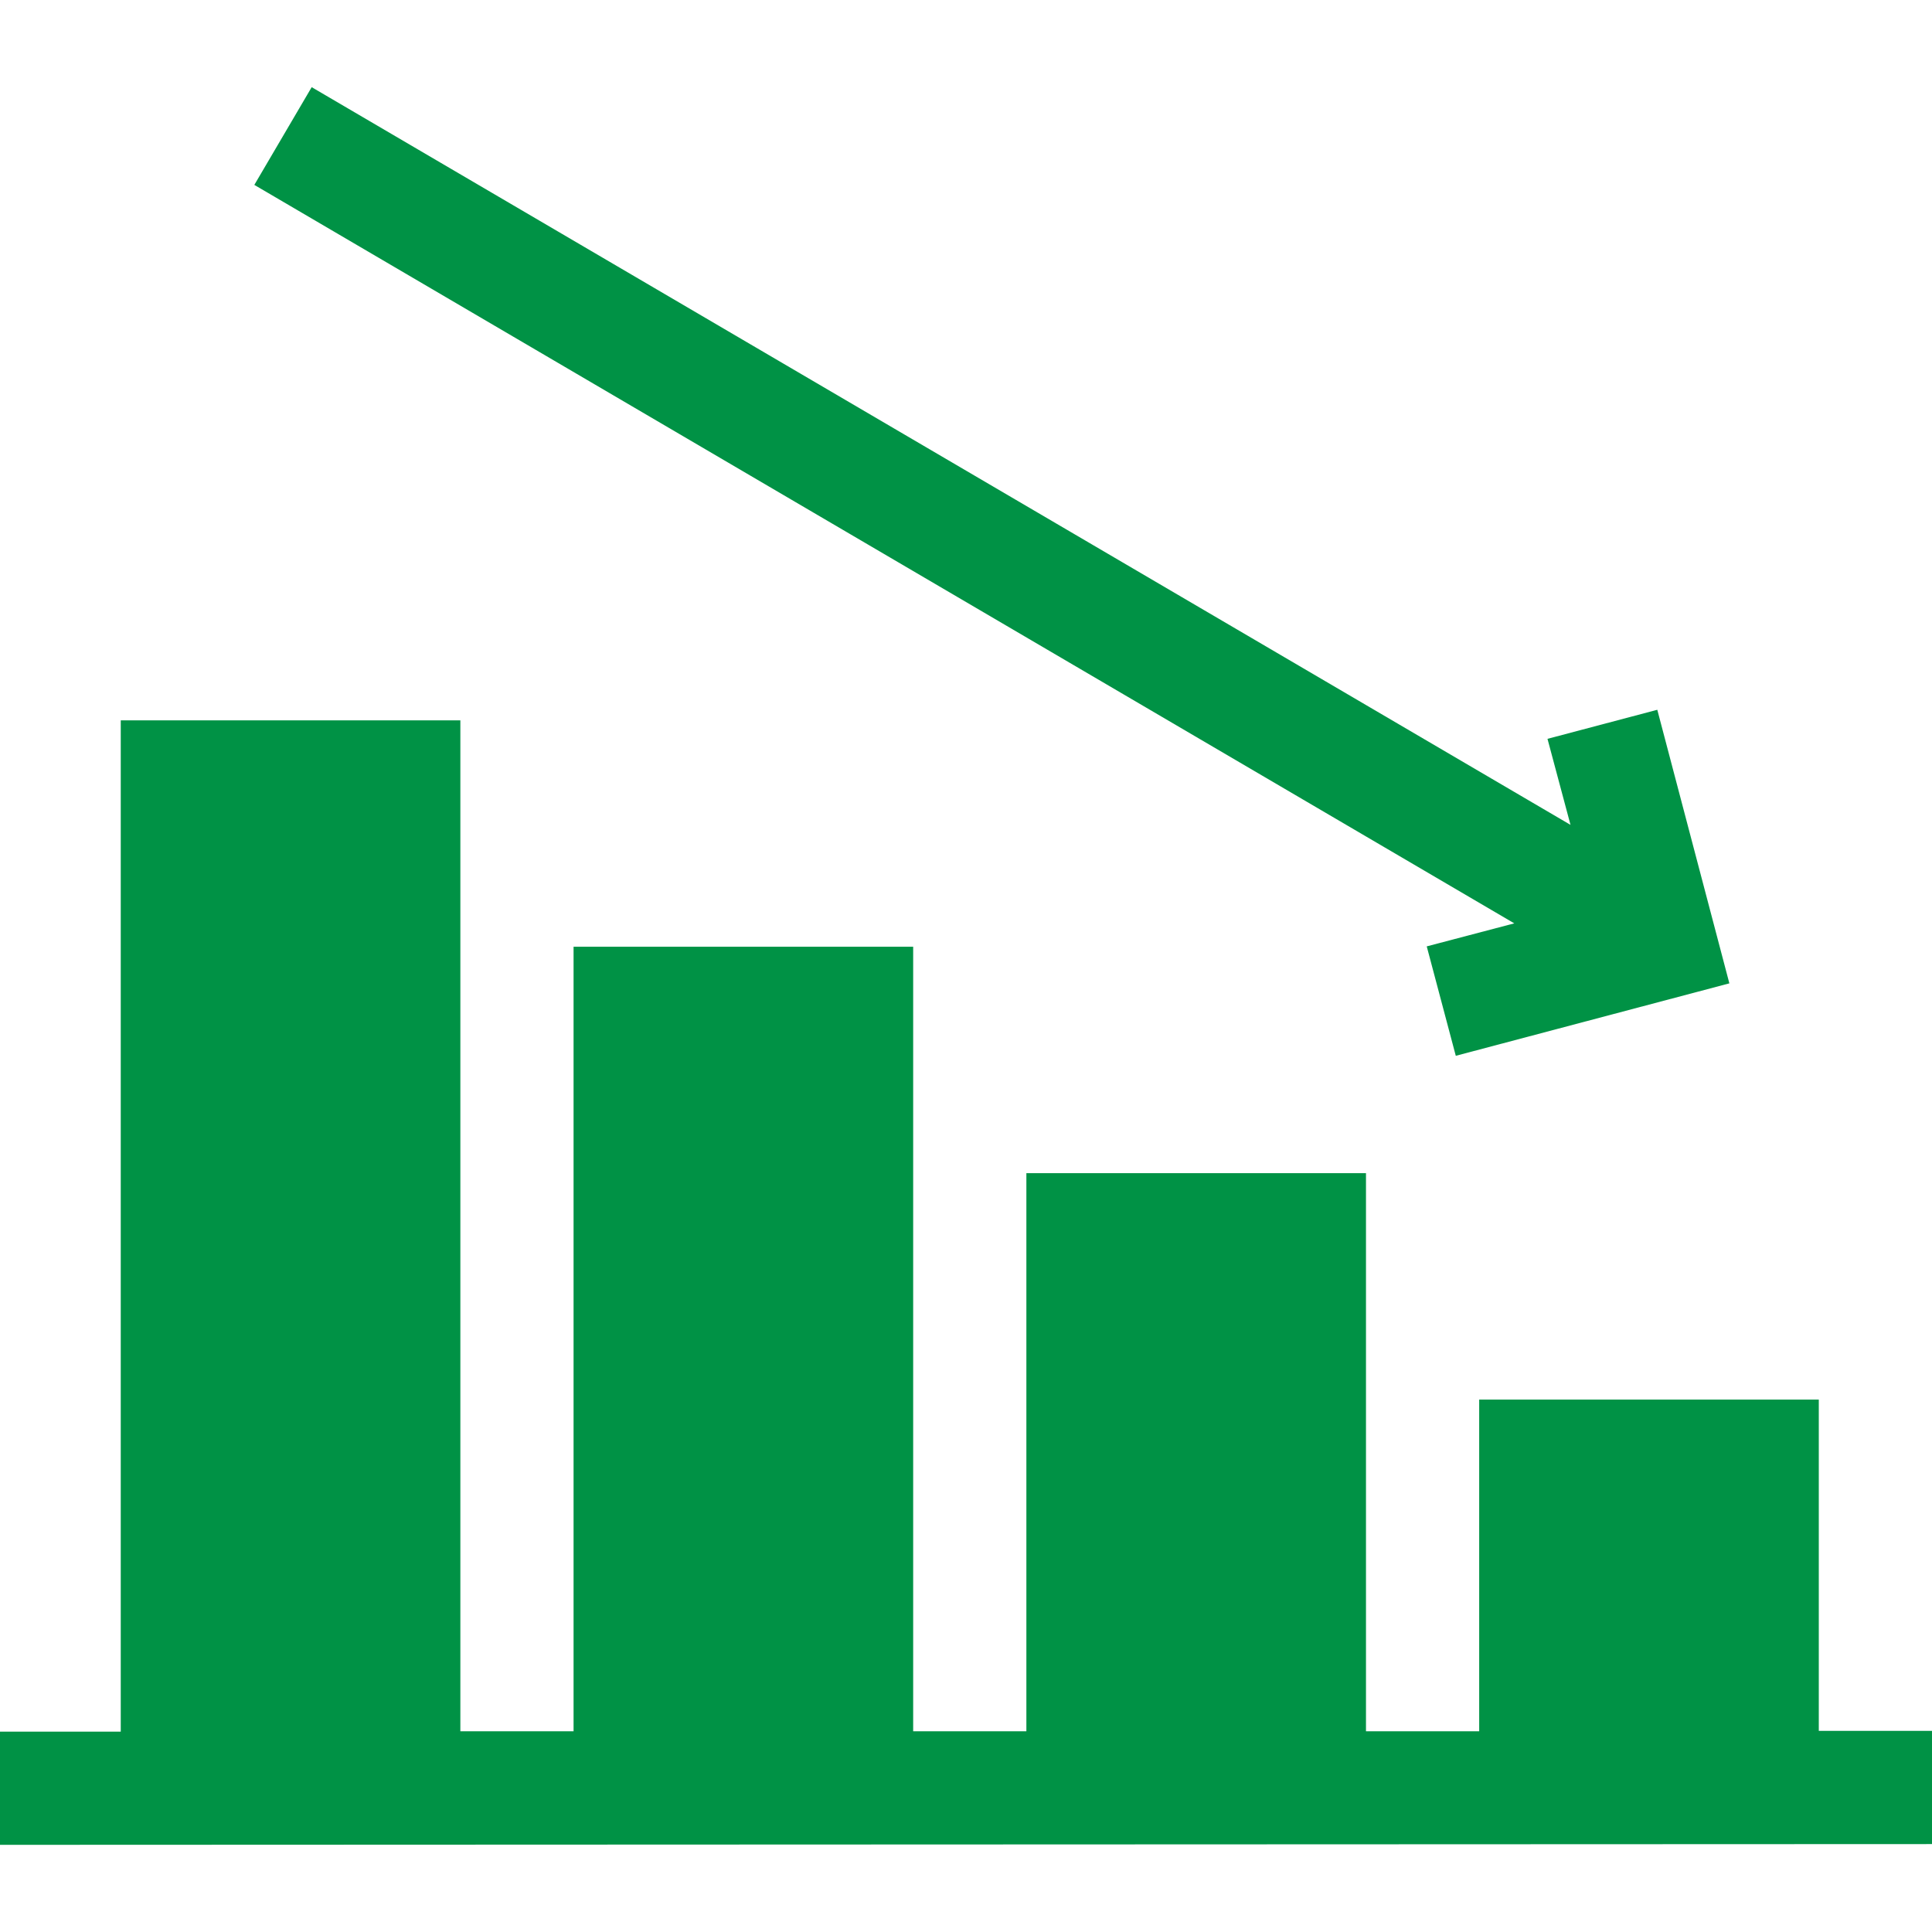
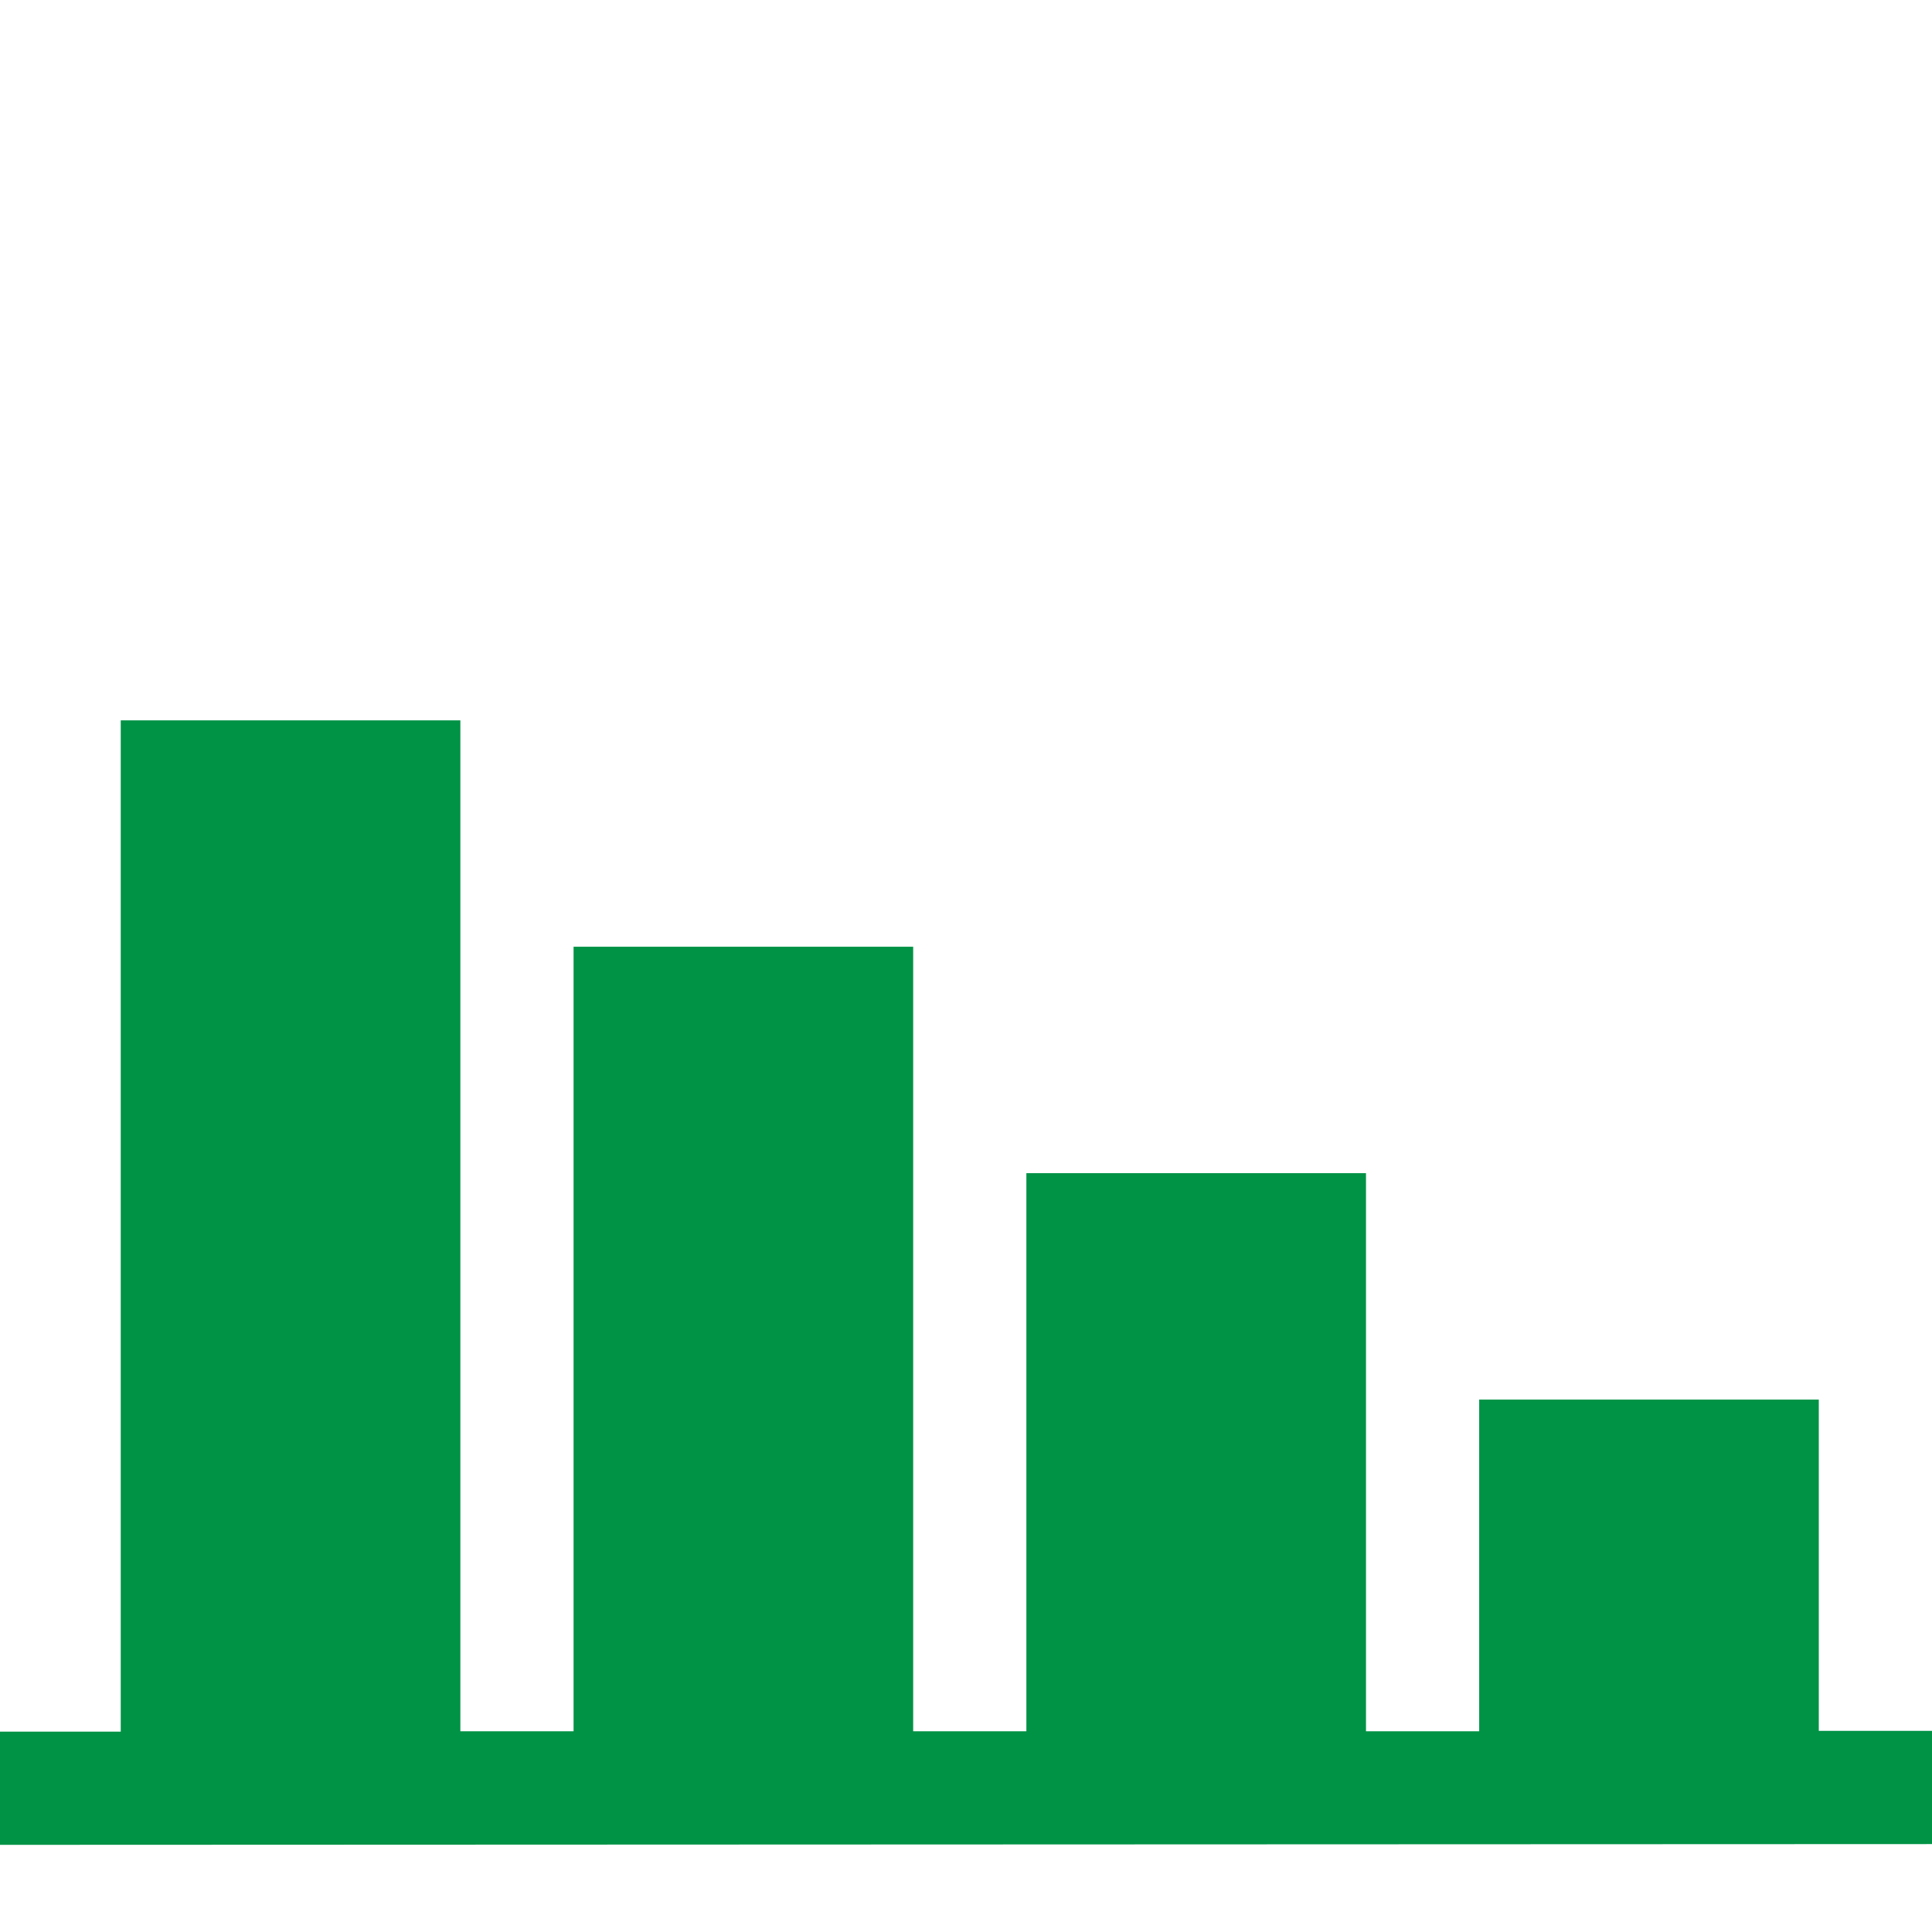
<svg xmlns="http://www.w3.org/2000/svg" version="1.1" viewBox="0 0 512 512">
  <defs>
    <style> .cls-1 { fill: #009245; } </style>
  </defs>
  <g>
    <g id="Layer_1">
      <g>
        <polygon class="cls-1" points="512 458.7 482 458.7 482 370.9 392 370.9 392 458.8 362 458.8 362 310.9 272 310.9 272 458.8 242 458.8 242 250.9 152 250.9 152 458.8 122 458.8 122 190.9 32 190.9 32 458.9 0 458.9 0 488.9 512 488.7 512 458.7" />
-         <polygon class="cls-1" points="378.1 250.8 385.8 279.8 458.3 260.6 439.2 188.1 410.1 195.8 416.2 218.6 82.6 23.1 67.4 49 401.3 244.7 378.1 250.8" />
      </g>
    </g>
  </g>
</svg>